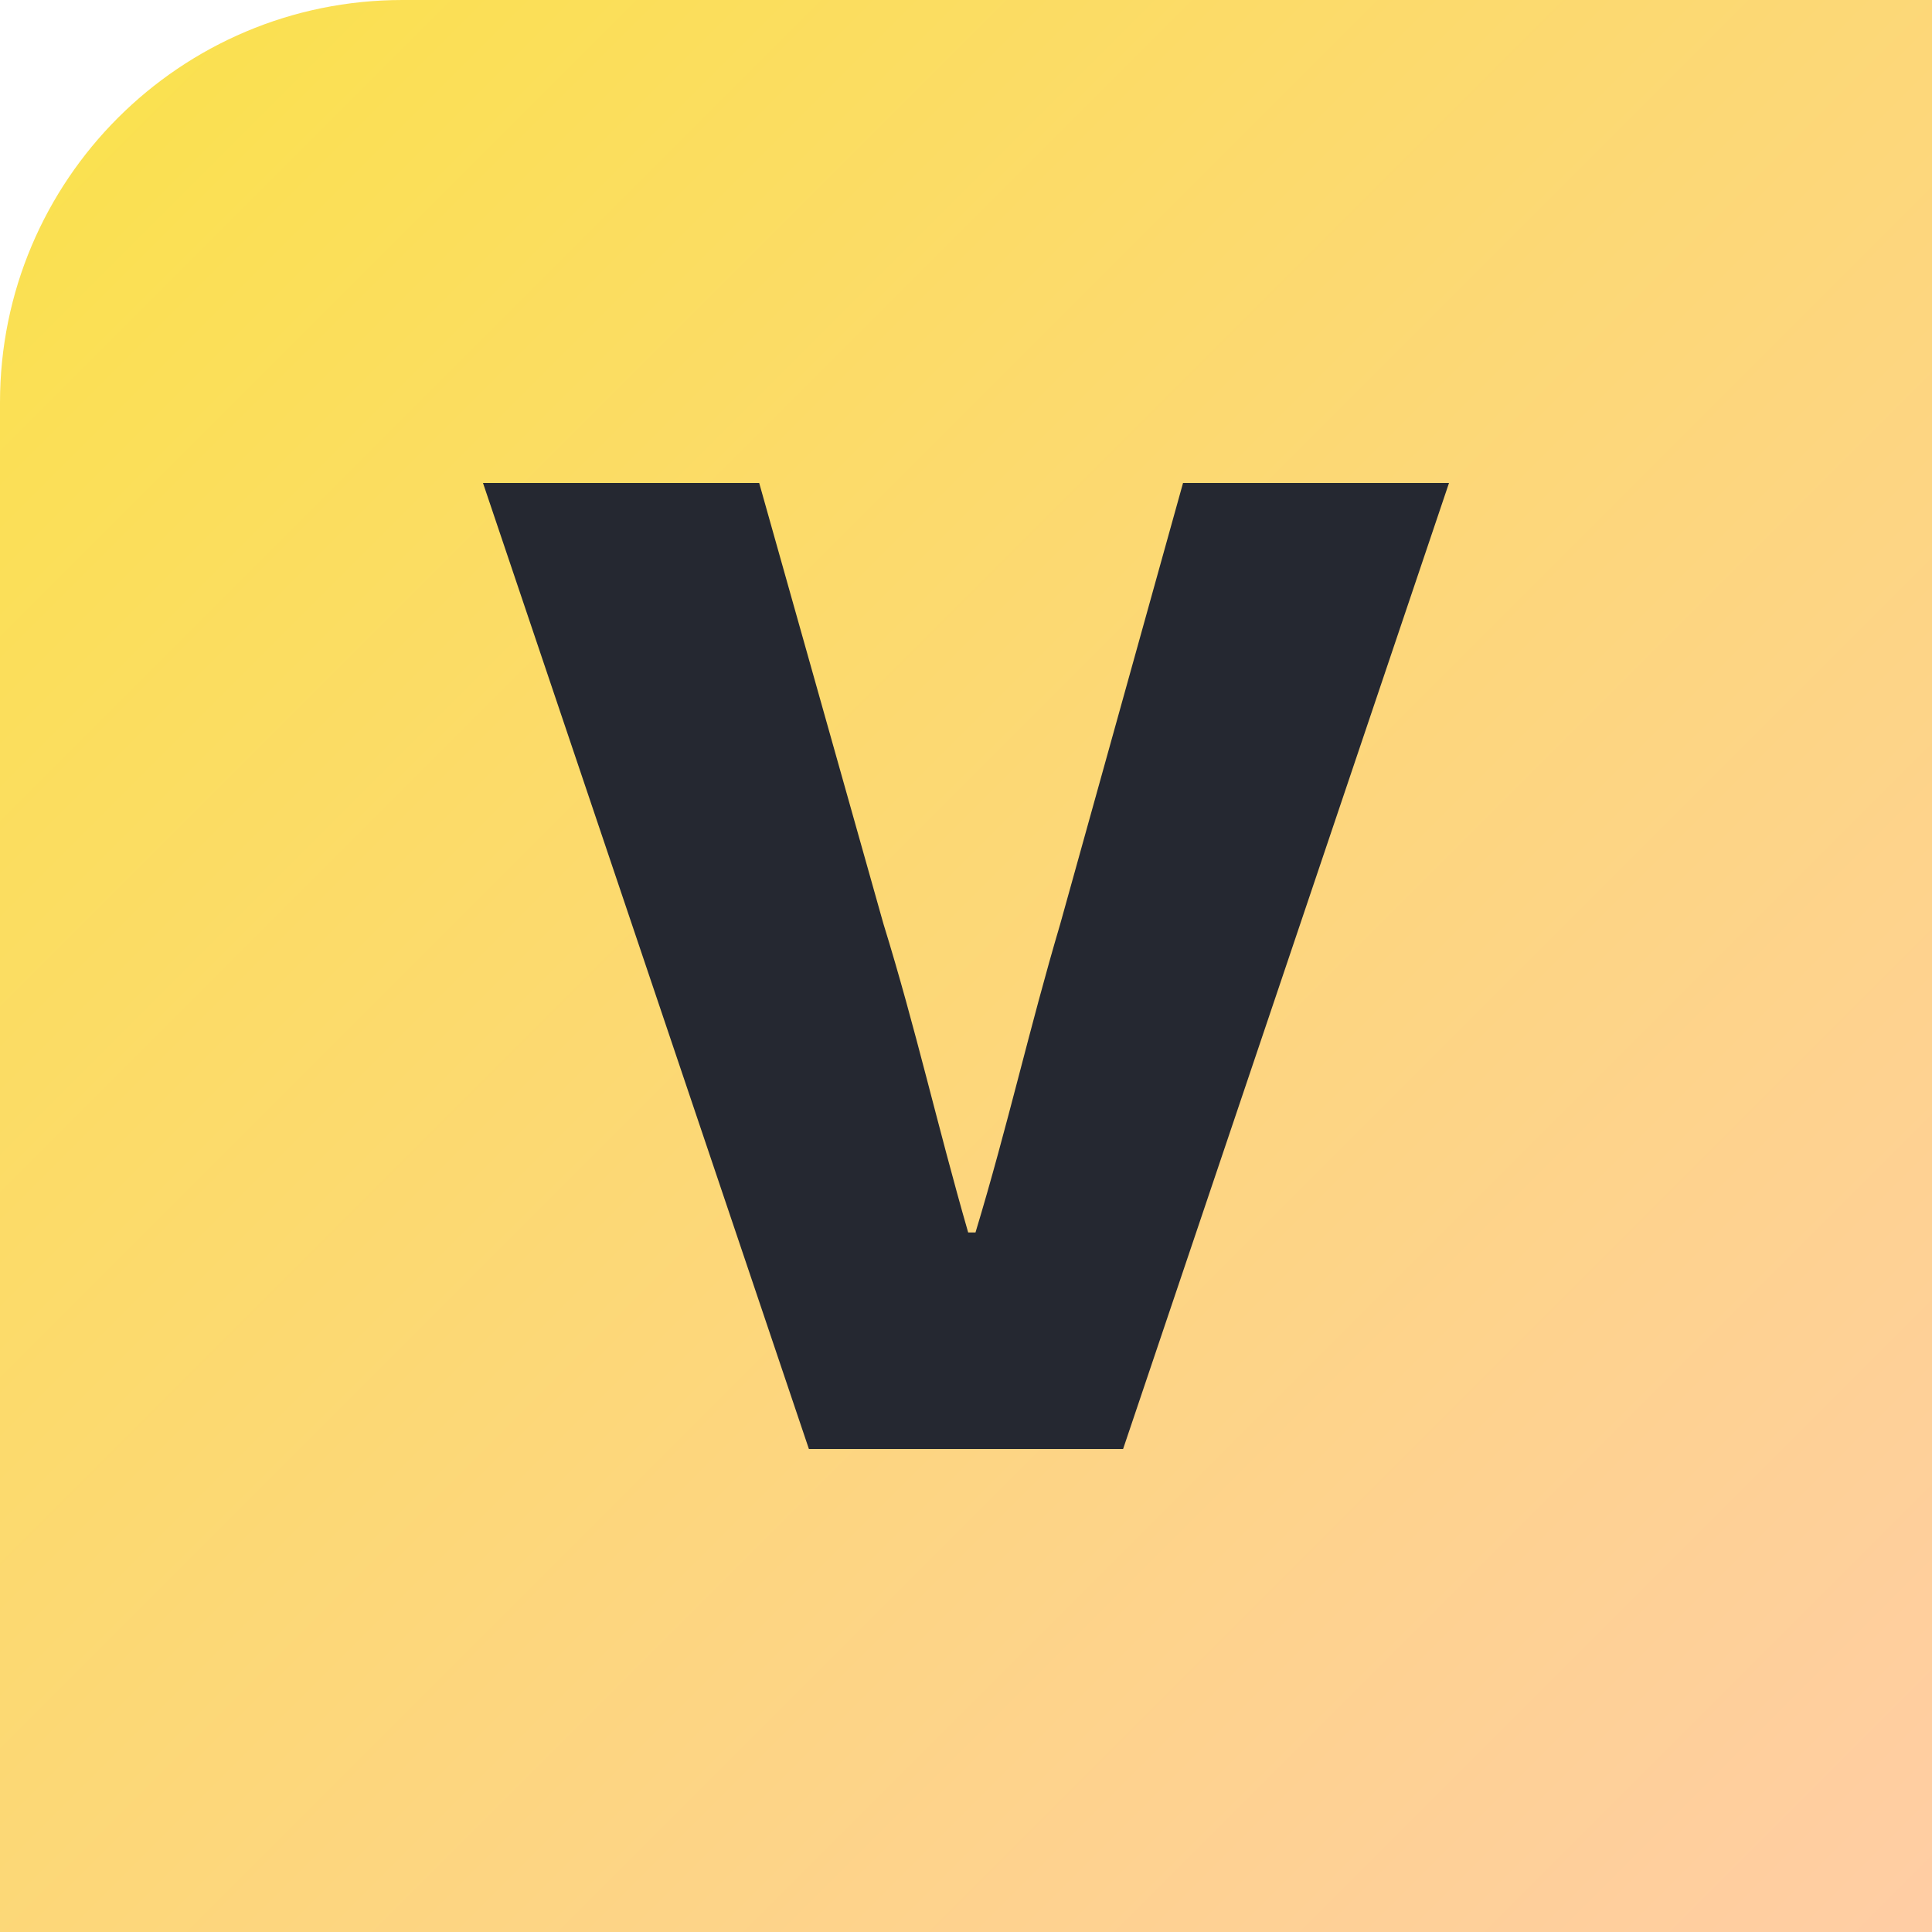
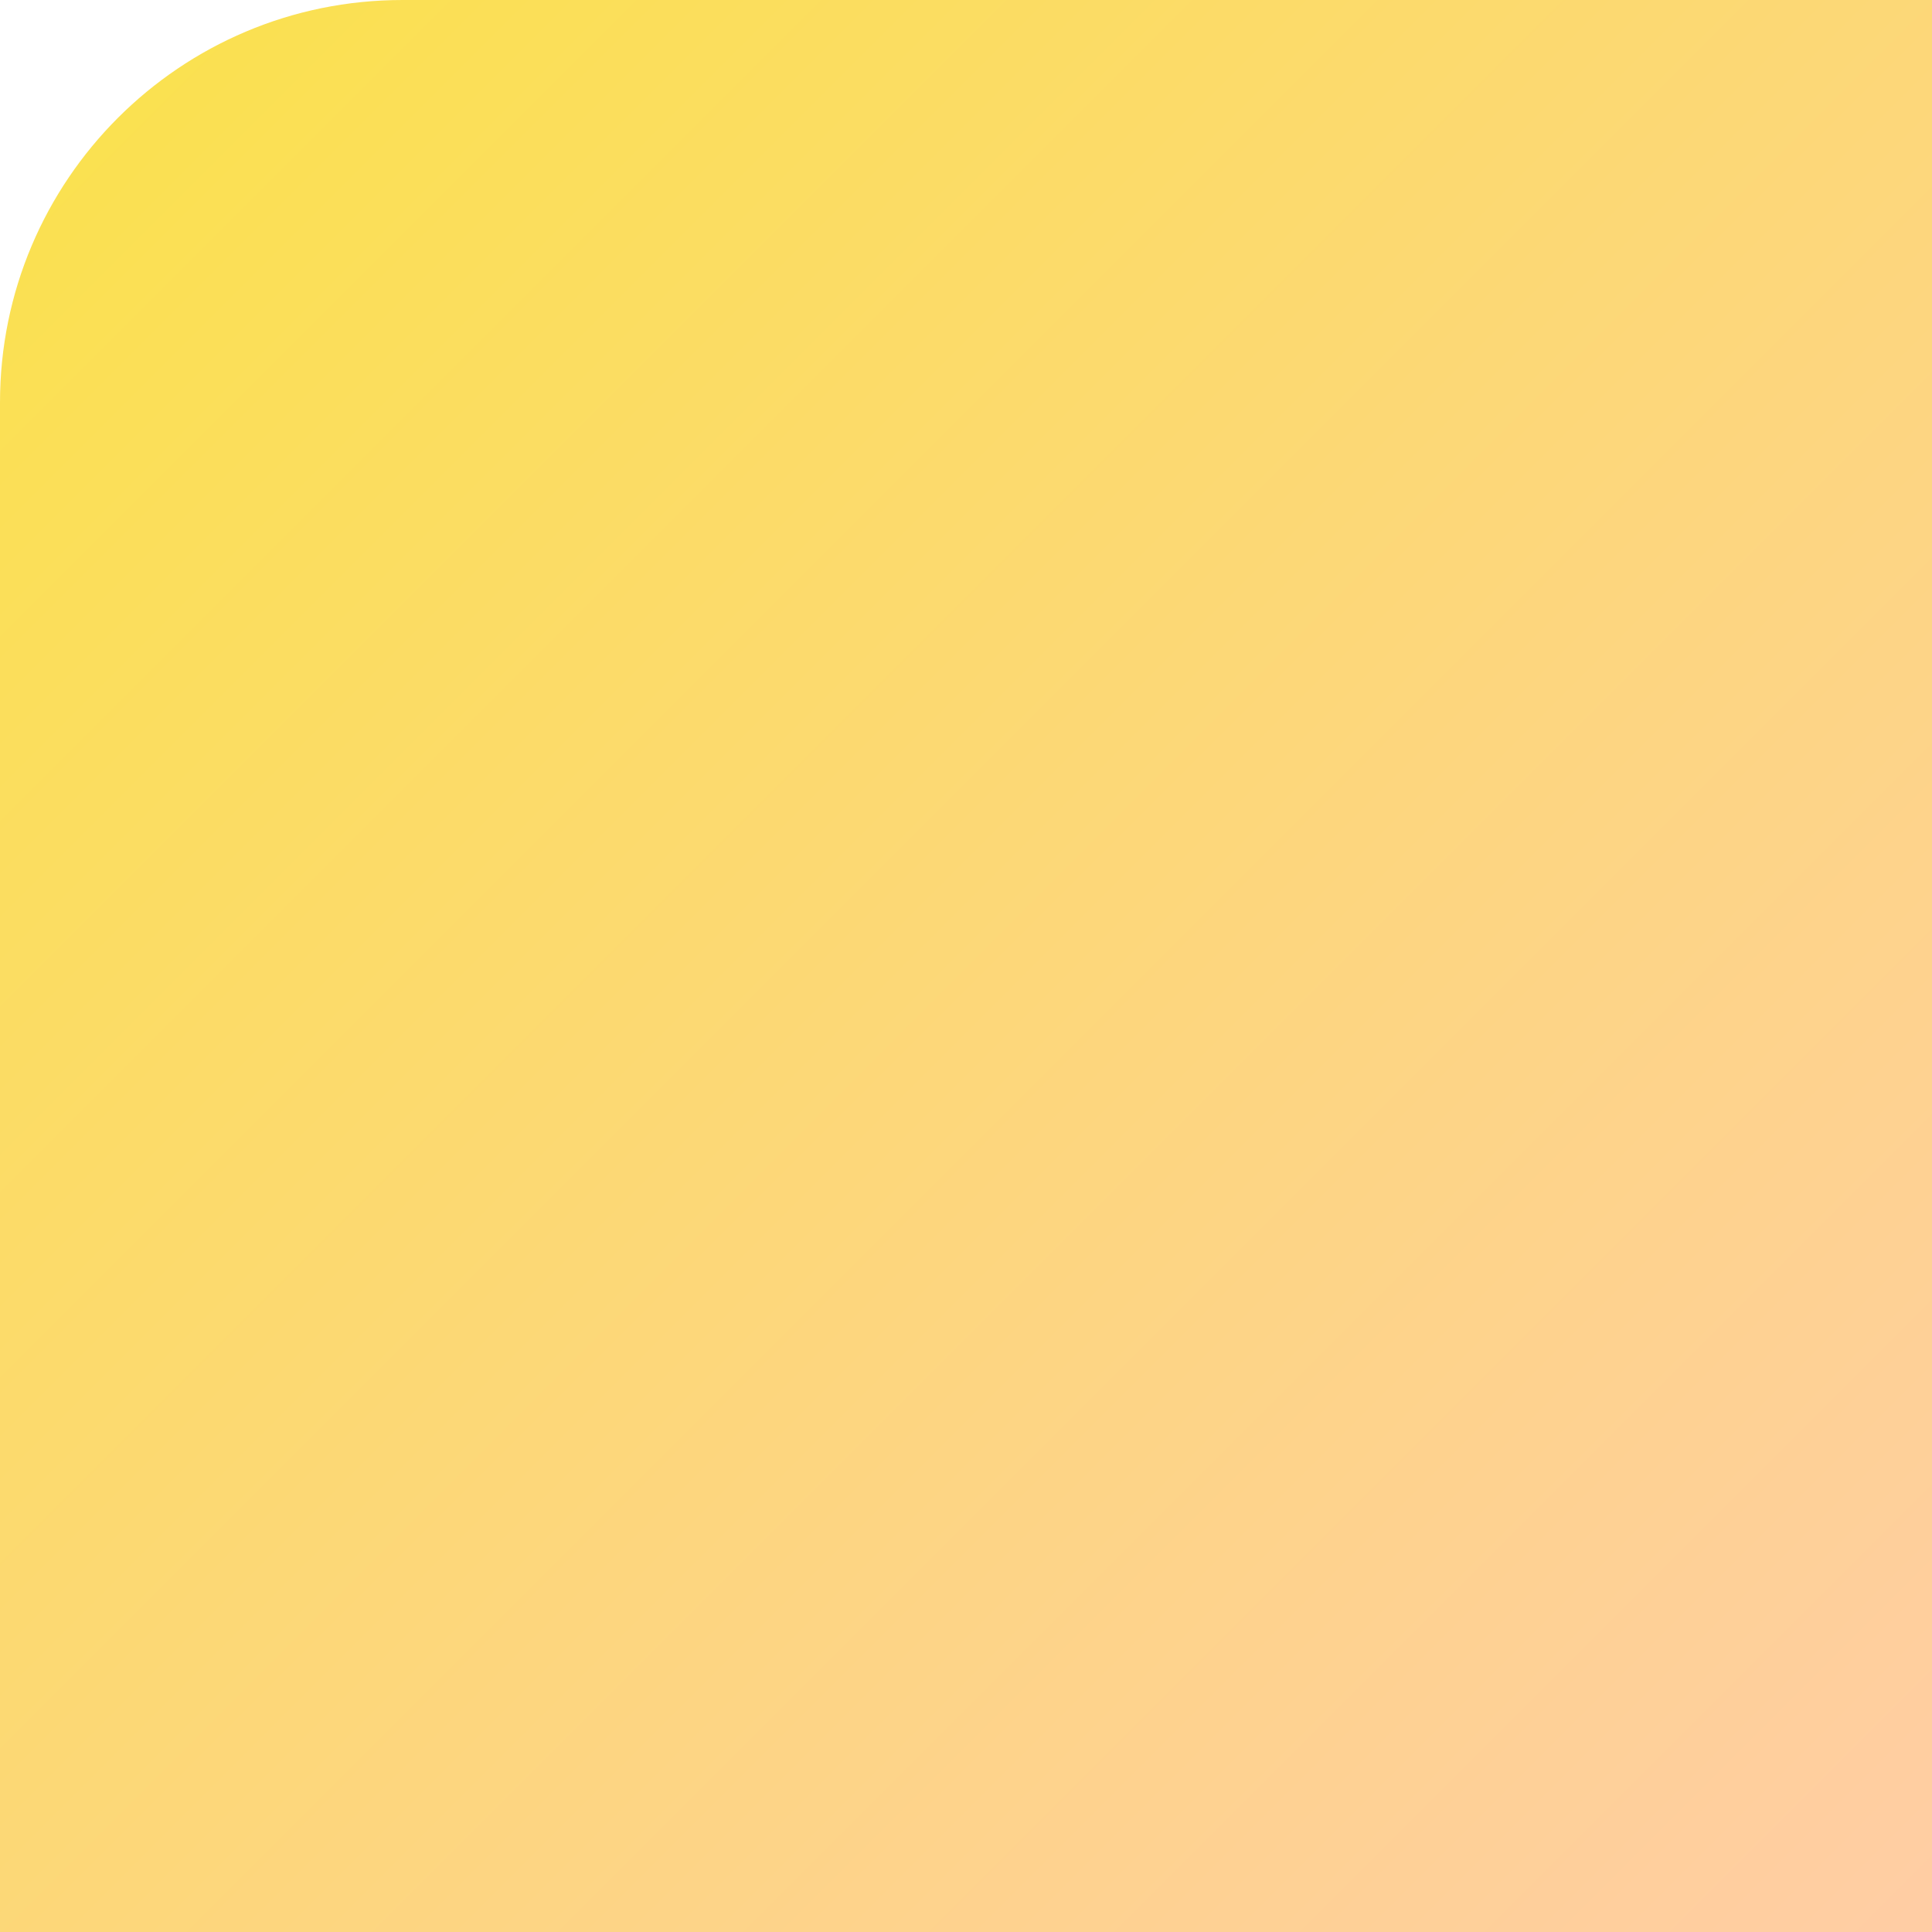
<svg xmlns="http://www.w3.org/2000/svg" width="48px" height="48px" viewBox="0 0 48 48" version="1.1">
  <title>编组</title>
  <defs>
    <linearGradient x1="100%" y1="100%" x2="0%" y2="0%" id="linearGradient-1">
      <stop stop-color="#FFCDA5" offset="0%" />
      <stop stop-color="#FAE24B" offset="99.918%" />
    </linearGradient>
  </defs>
  <g id="页面-1" stroke="none" stroke-width="1" fill="none" fill-rule="evenodd">
    <g id="编组">
      <path d="M10,0 L48,0 L48,0 L48,48 L0,48 L0,10 C-6.76353751e-16,4.477 4.477,1.01453063e-15 10,0 Z" id="矩形" fill="url(#linearGradient-1)" />
-       <path d="M27.903,36 L36,12 L29.392,12 L26.342,22.953 C25.579,25.53 25.035,27.979 24.236,30.62 L24.054,30.62 C23.292,27.979 22.747,25.53 21.949,22.953 L18.862,12 L12,12 L20.097,36 L27.903,36 Z" id="V" fill="#252831" fill-rule="nonzero" />
    </g>
  </g>
</svg>